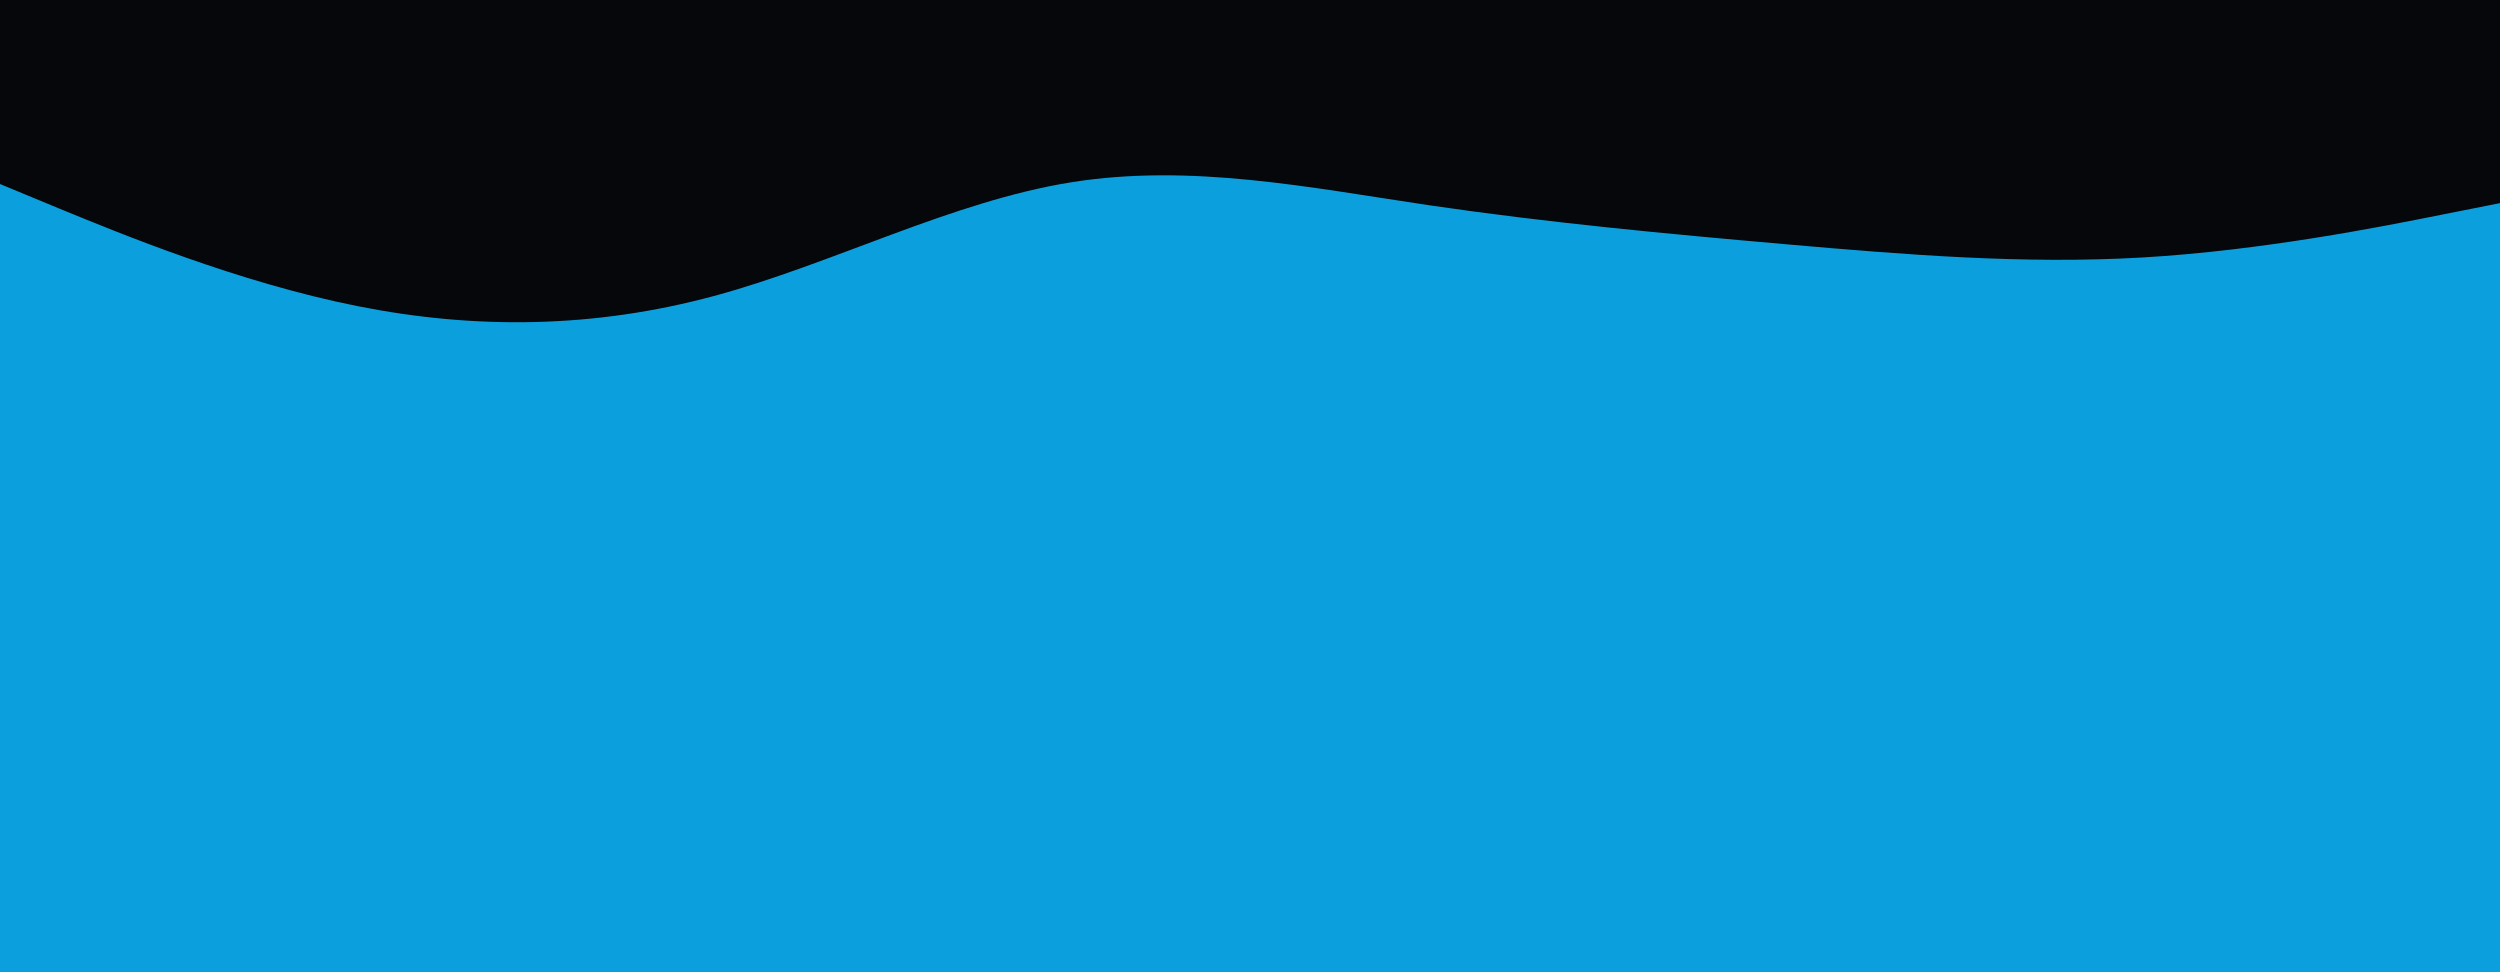
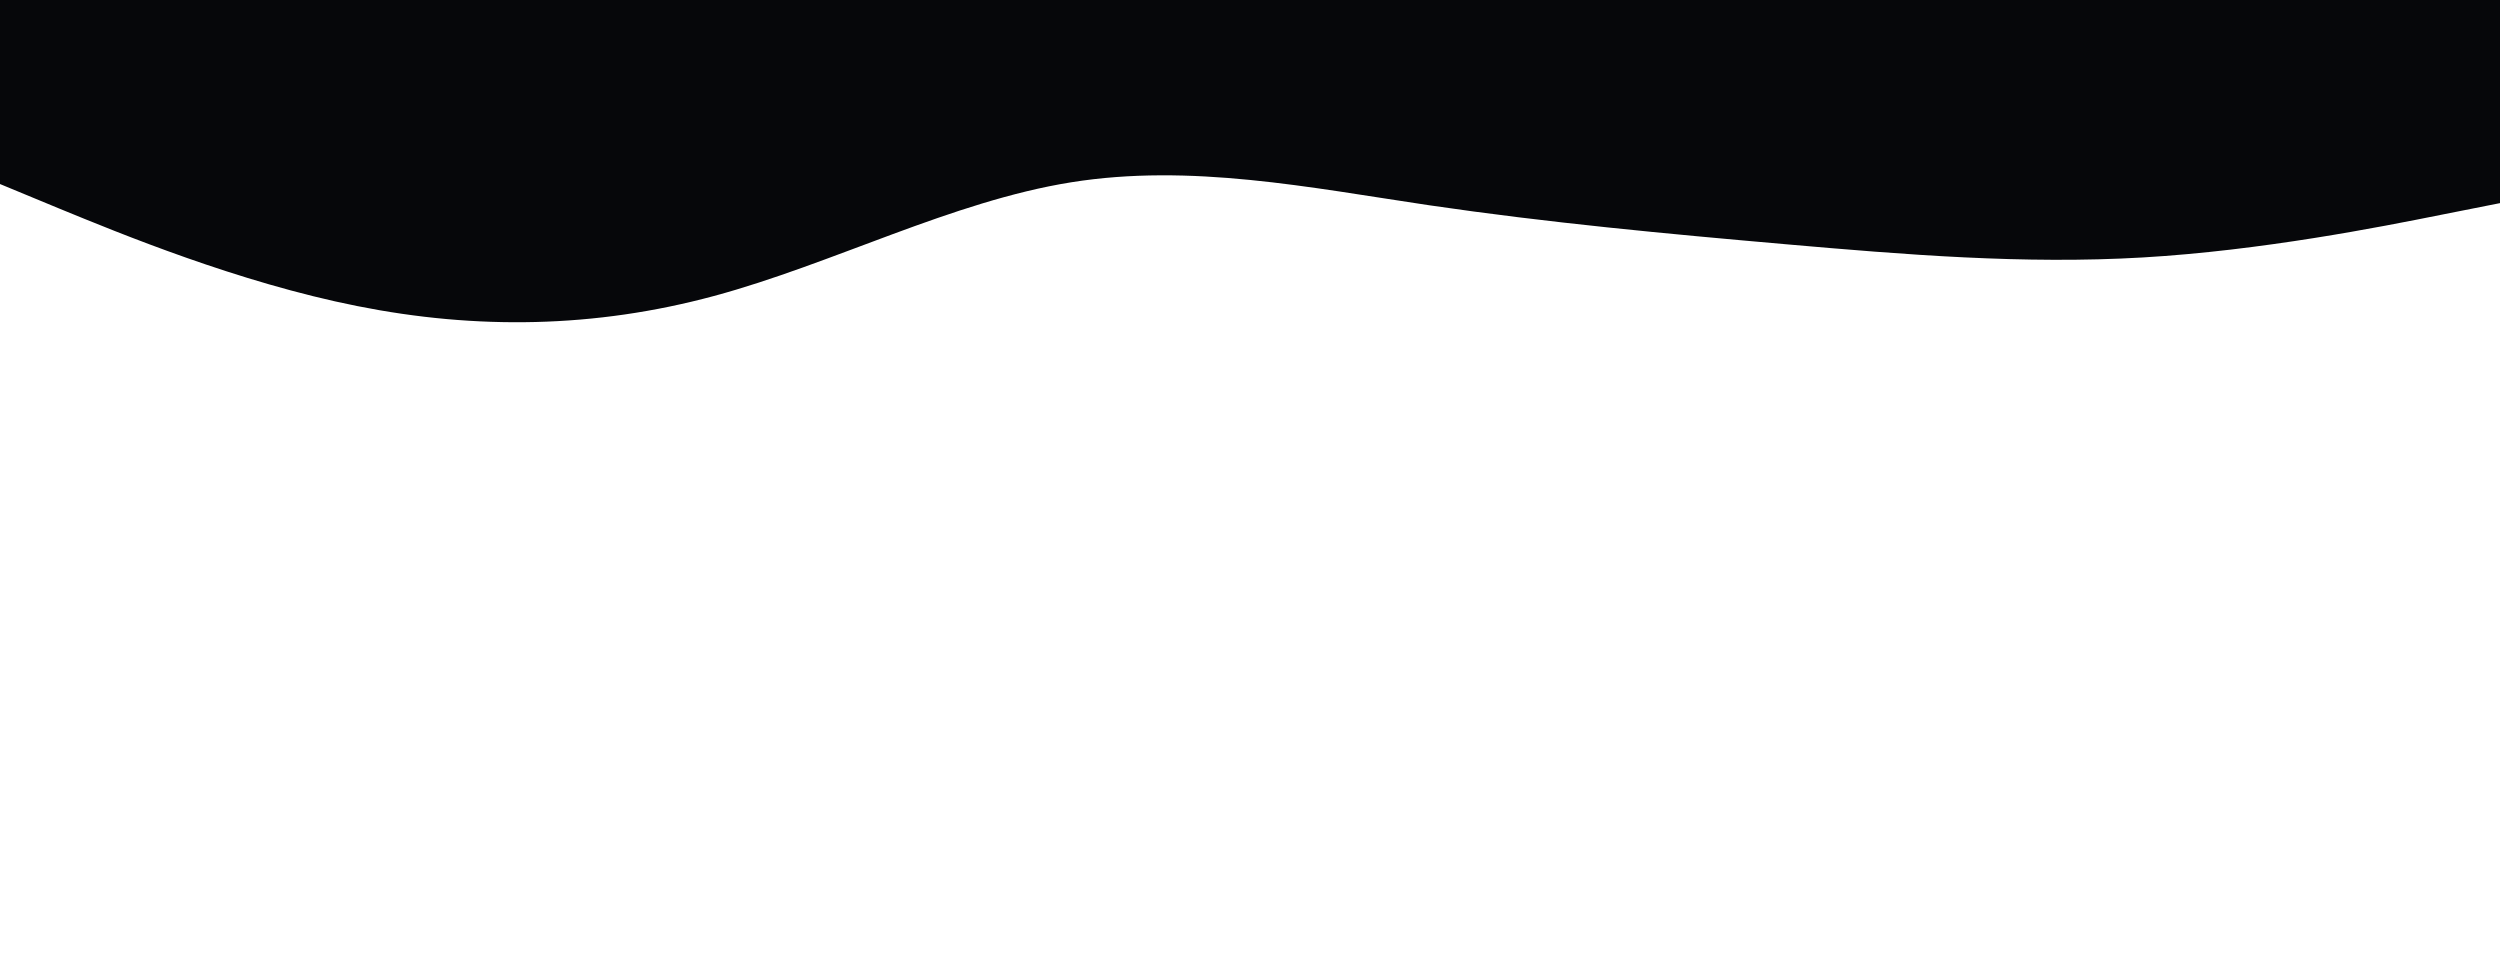
<svg xmlns="http://www.w3.org/2000/svg" id="visual" viewBox="0 0 1440 560" width="1440" height="560" version="1.1">
-   <rect x="0" y="0" width="1440" height="560" fill="#0b9fdd" />
-   <path d="M0 106L34.3 120.2C68.7 134.3 137.3 162.7 205.8 176.3C274.3 190 342.7 189 411.2 170.5C479.7 152 548.3 116 617 105C685.7 94 754.3 108 823 118.2C891.7 128.3 960.3 134.7 1028.8 140.7C1097.3 146.7 1165.7 152.3 1234.2 148.3C1302.7 144.3 1371.3 130.7 1405.7 123.8L1440 117L1440 0L1405.7 0C1371.3 0 1302.7 0 1234.2 0C1165.7 0 1097.3 0 1028.8 0C960.3 0 891.7 0 823 0C754.3 0 685.7 0 617 0C548.3 0 479.7 0 411.2 0C342.7 0 274.3 0 205.8 0C137.3 0 68.7 0 34.3 0L0 0Z" fill="#06070a" stroke-linecap="round" stroke-linejoin="miter" />
+   <path d="M0 106L34.3 120.2C68.7 134.3 137.3 162.7 205.8 176.3C274.3 190 342.7 189 411.2 170.5C479.7 152 548.3 116 617 105C685.7 94 754.3 108 823 118.2C891.7 128.3 960.3 134.7 1028.8 140.7C1097.3 146.7 1165.7 152.3 1234.2 148.3C1302.7 144.3 1371.3 130.7 1405.7 123.8L1440 117L1440 0L1405.7 0C1371.3 0 1302.7 0 1234.2 0C1165.7 0 1097.3 0 1028.8 0C960.3 0 891.7 0 823 0C754.3 0 685.7 0 617 0C548.3 0 479.7 0 411.2 0C342.7 0 274.3 0 205.8 0C137.3 0 68.7 0 34.3 0L0 0" fill="#06070a" stroke-linecap="round" stroke-linejoin="miter" />
</svg>